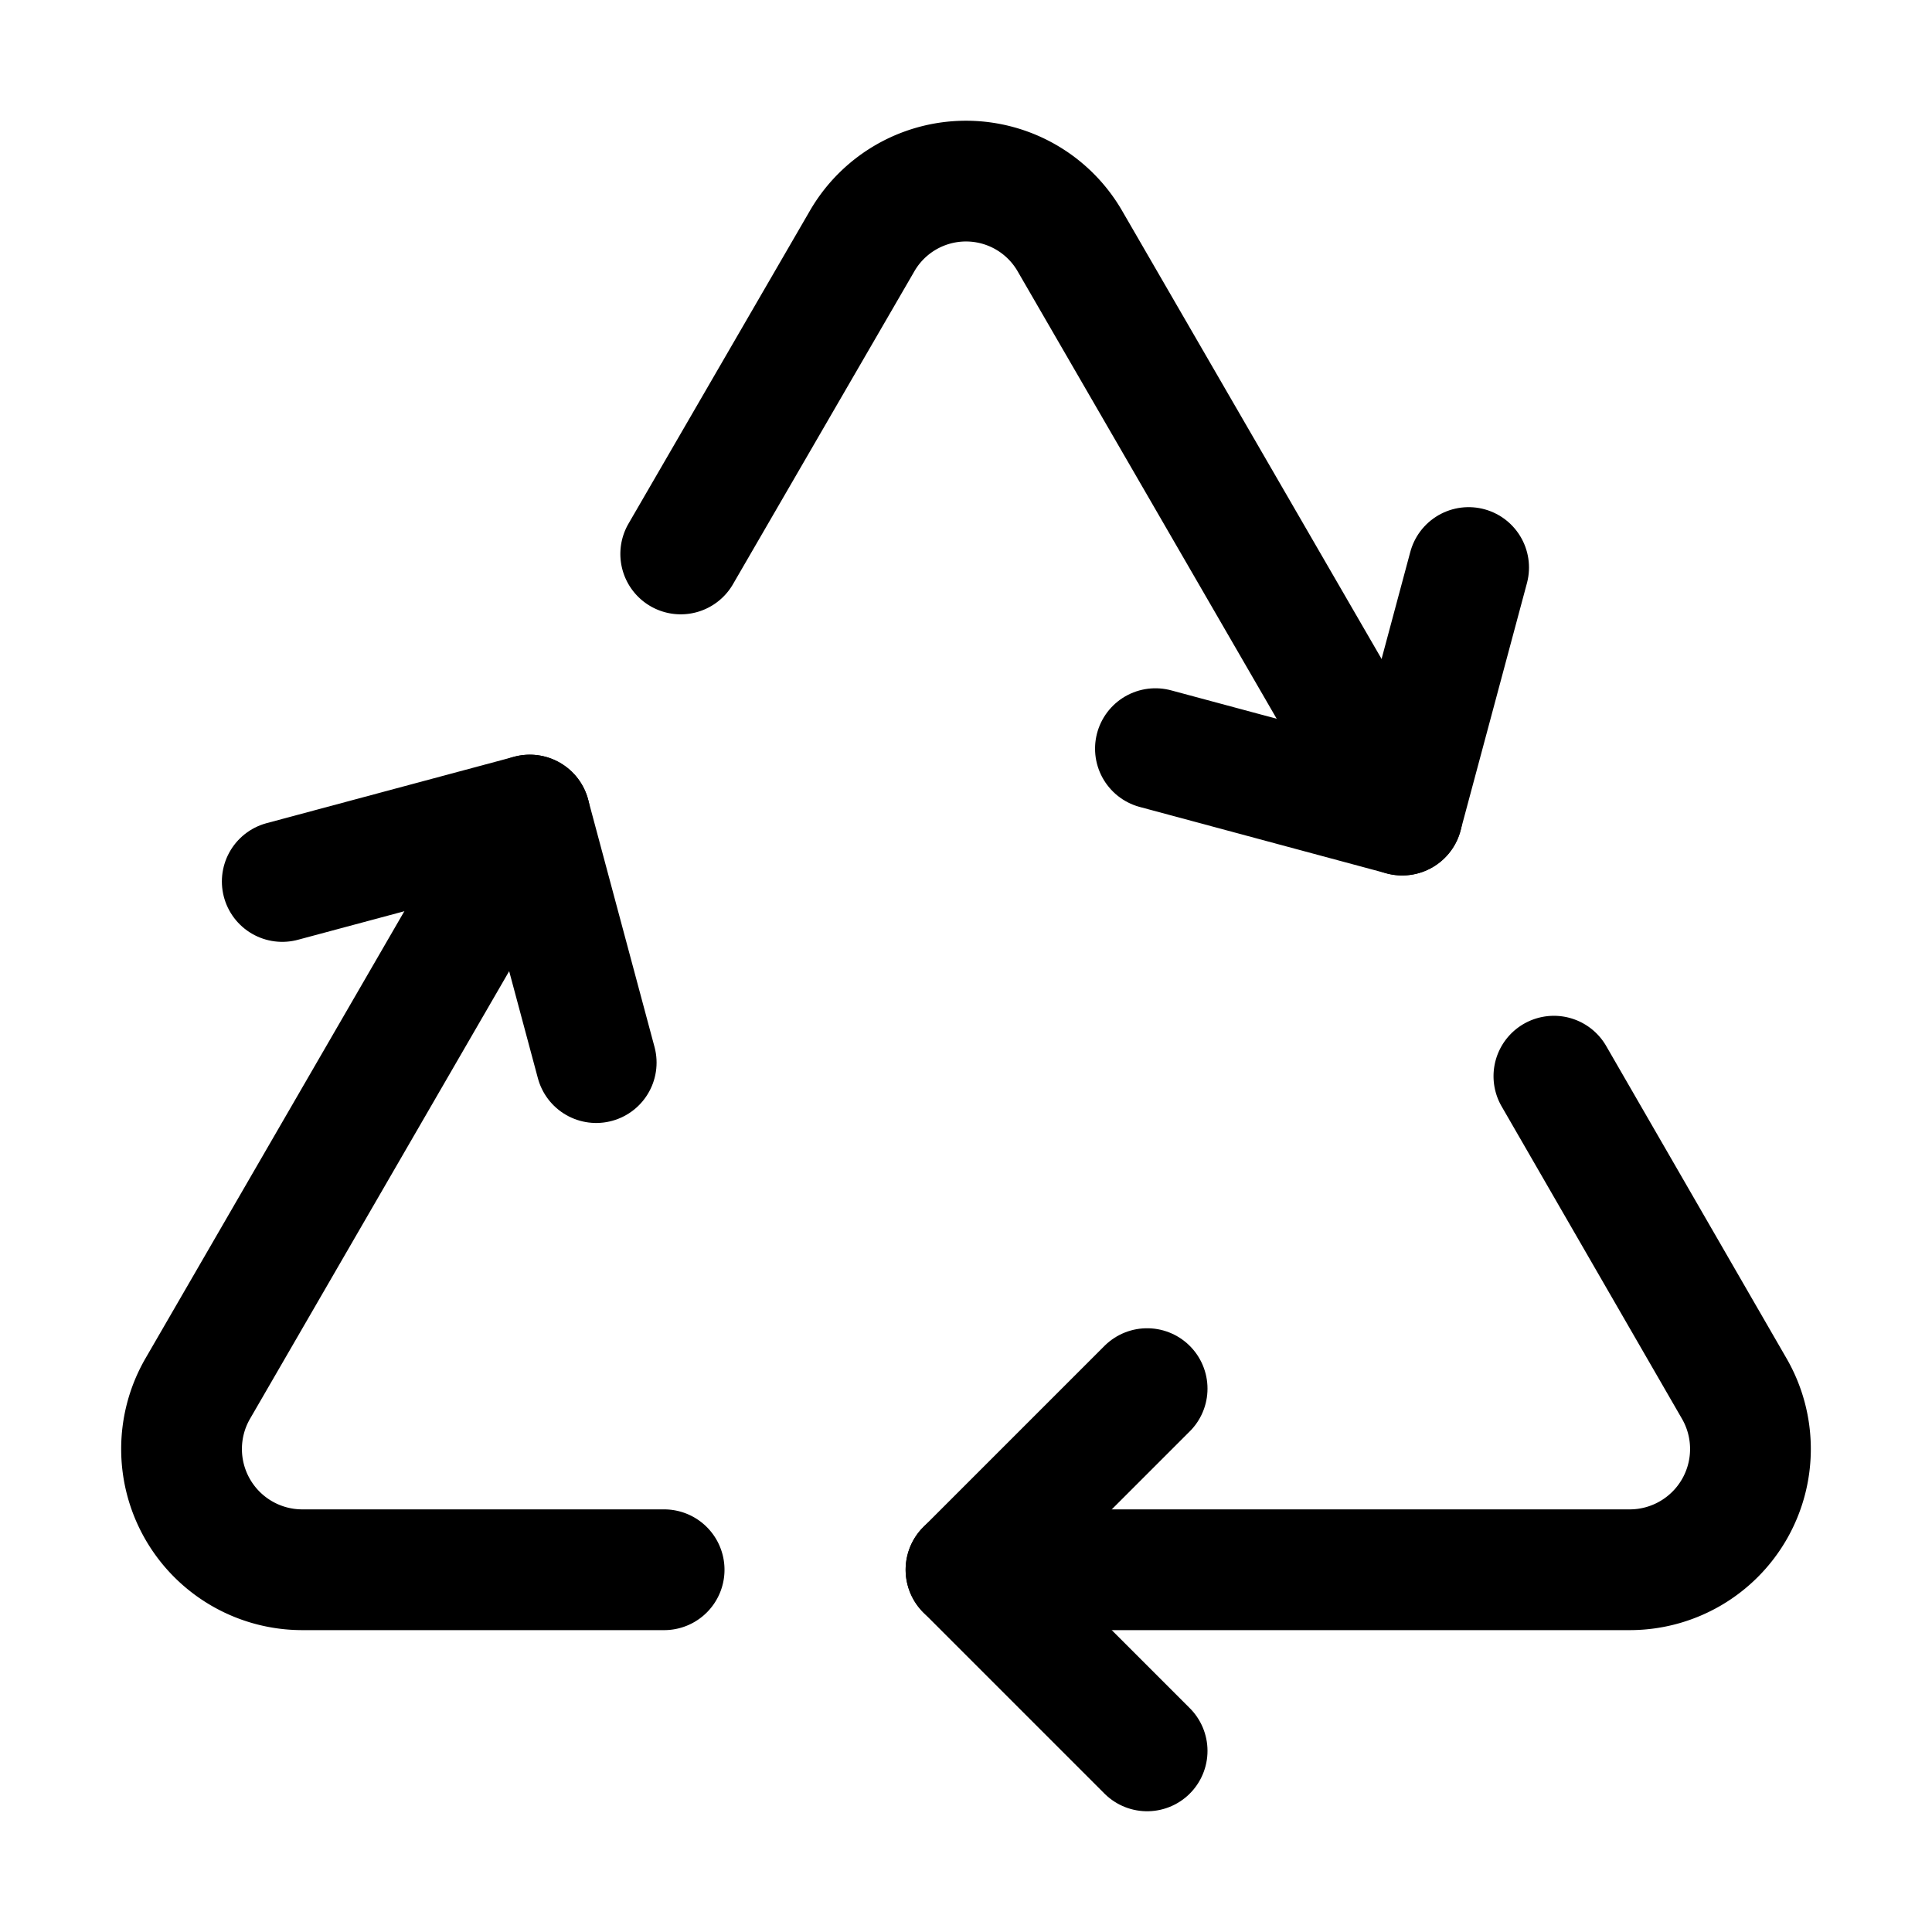
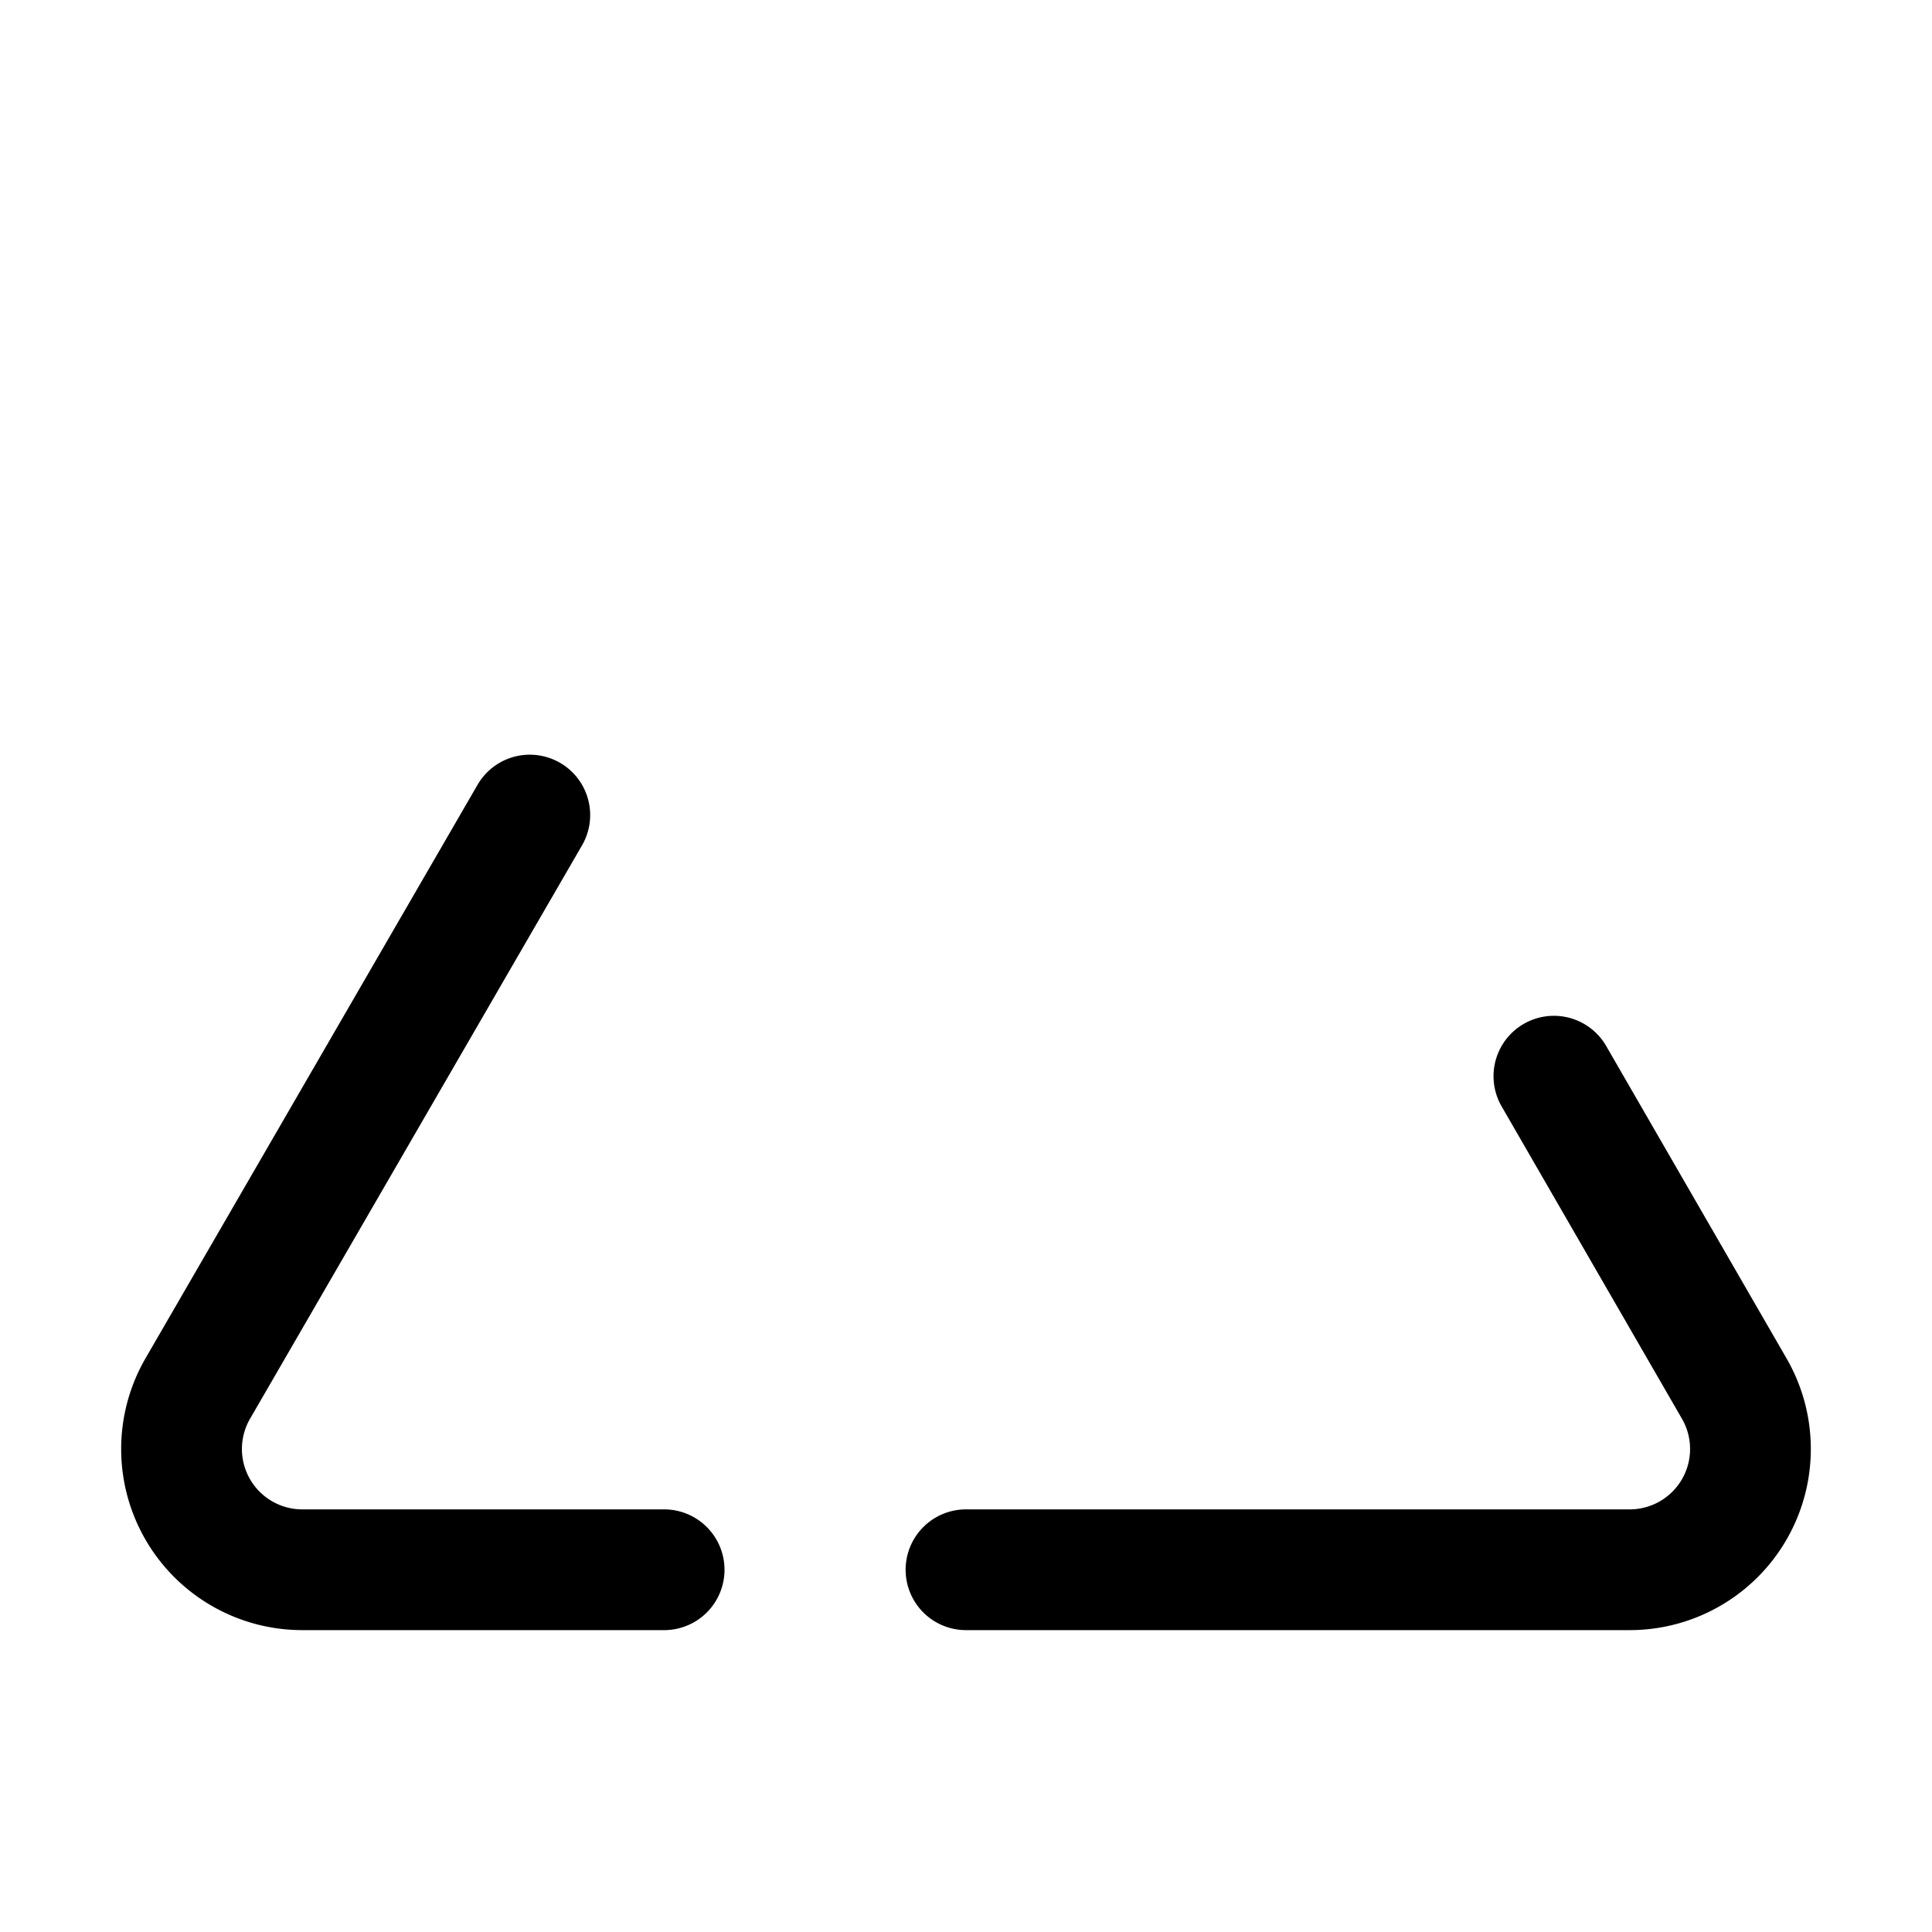
<svg xmlns="http://www.w3.org/2000/svg" viewBox="0 0 256 256">
  <rect width="256" height="256" fill="none" />
-   <polyline points="152 232 128 208 152 184" fill="none" stroke="#000" stroke-linecap="round" stroke-linejoin="round" stroke-width="16" />
-   <polyline points="194.6 75.2 185.8 108 153.1 99.2" fill="none" stroke="#000" stroke-linecap="round" stroke-linejoin="round" stroke-width="16" />
-   <polyline points="79 140.8 70.2 108 37.4 116.8" fill="none" stroke="#000" stroke-linecap="round" stroke-linejoin="round" stroke-width="16" />
  <path d="M128,208h88a16,16,0,0,0,13.8-24l-23.9-41.4" fill="none" stroke="#000" stroke-linecap="round" stroke-linejoin="round" stroke-width="16" />
  <path d="M70.2,108l-44,76A16,16,0,0,0,40,208H88" fill="none" stroke="#000" stroke-linecap="round" stroke-linejoin="round" stroke-width="16" />
-   <path d="M185.8,108l-44-76a15.9,15.9,0,0,0-27.6,0l-24,41.4" fill="none" stroke="#000" stroke-linecap="round" stroke-linejoin="round" stroke-width="16" />
</svg>